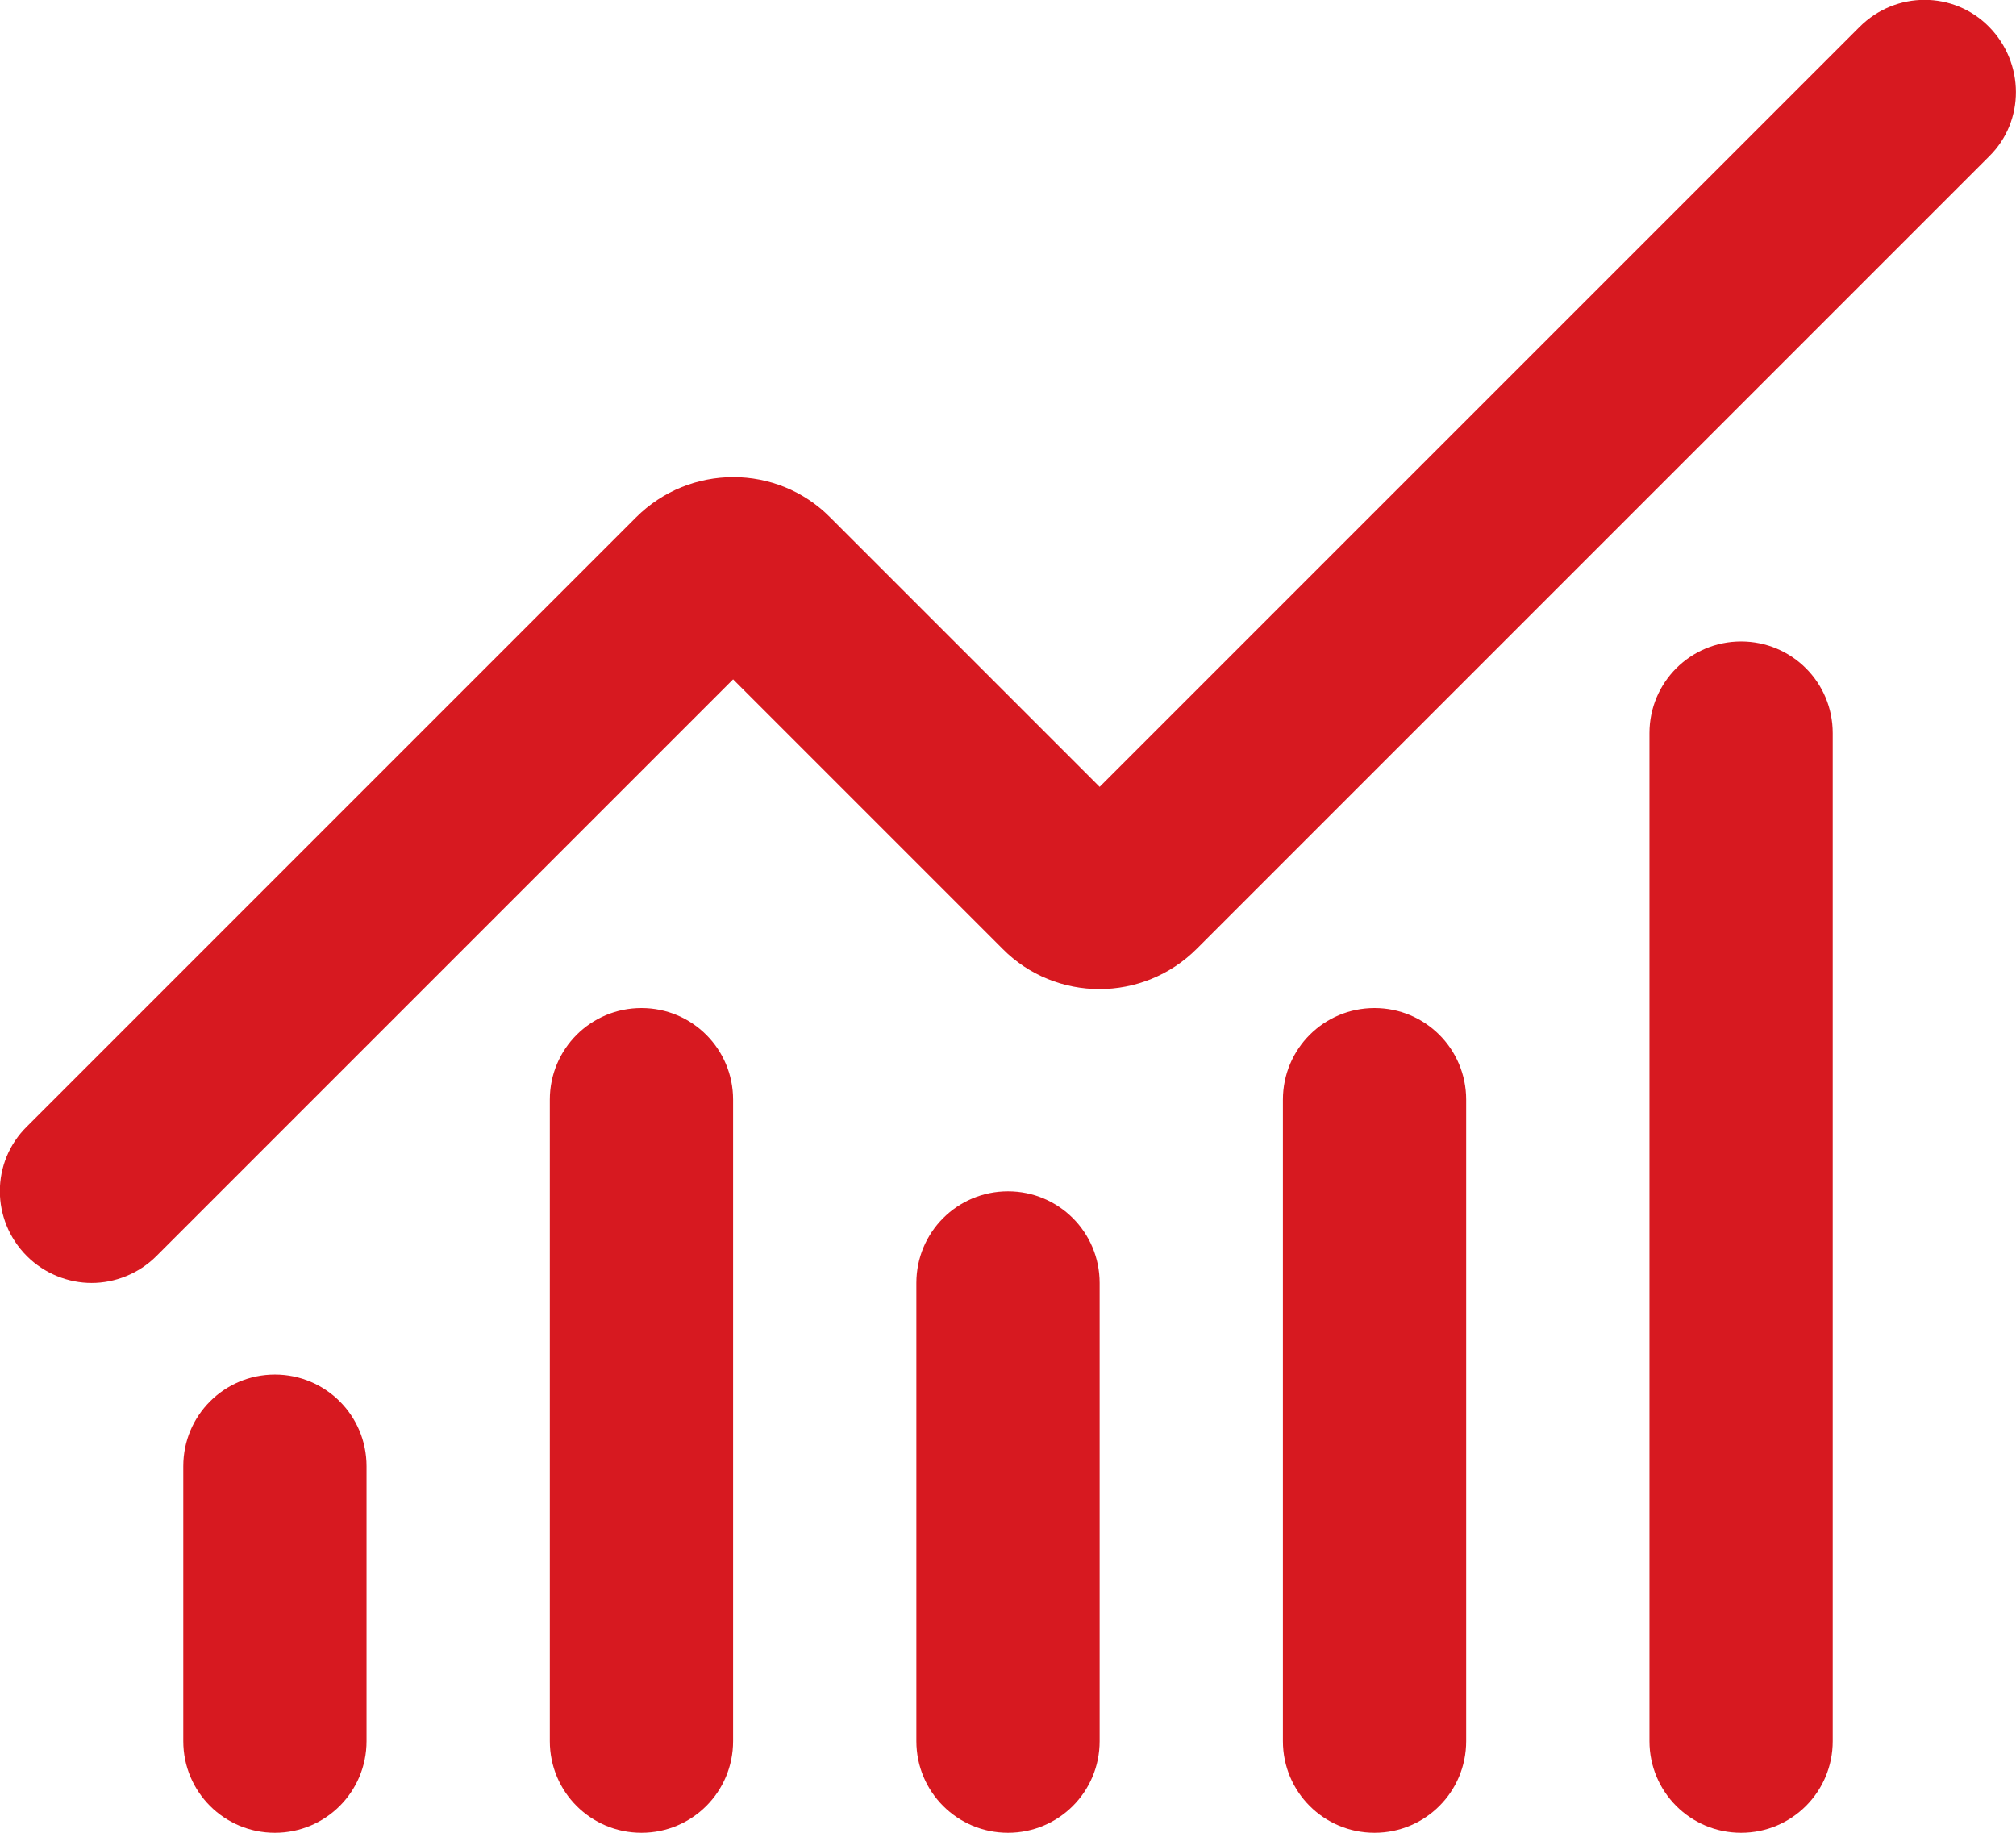
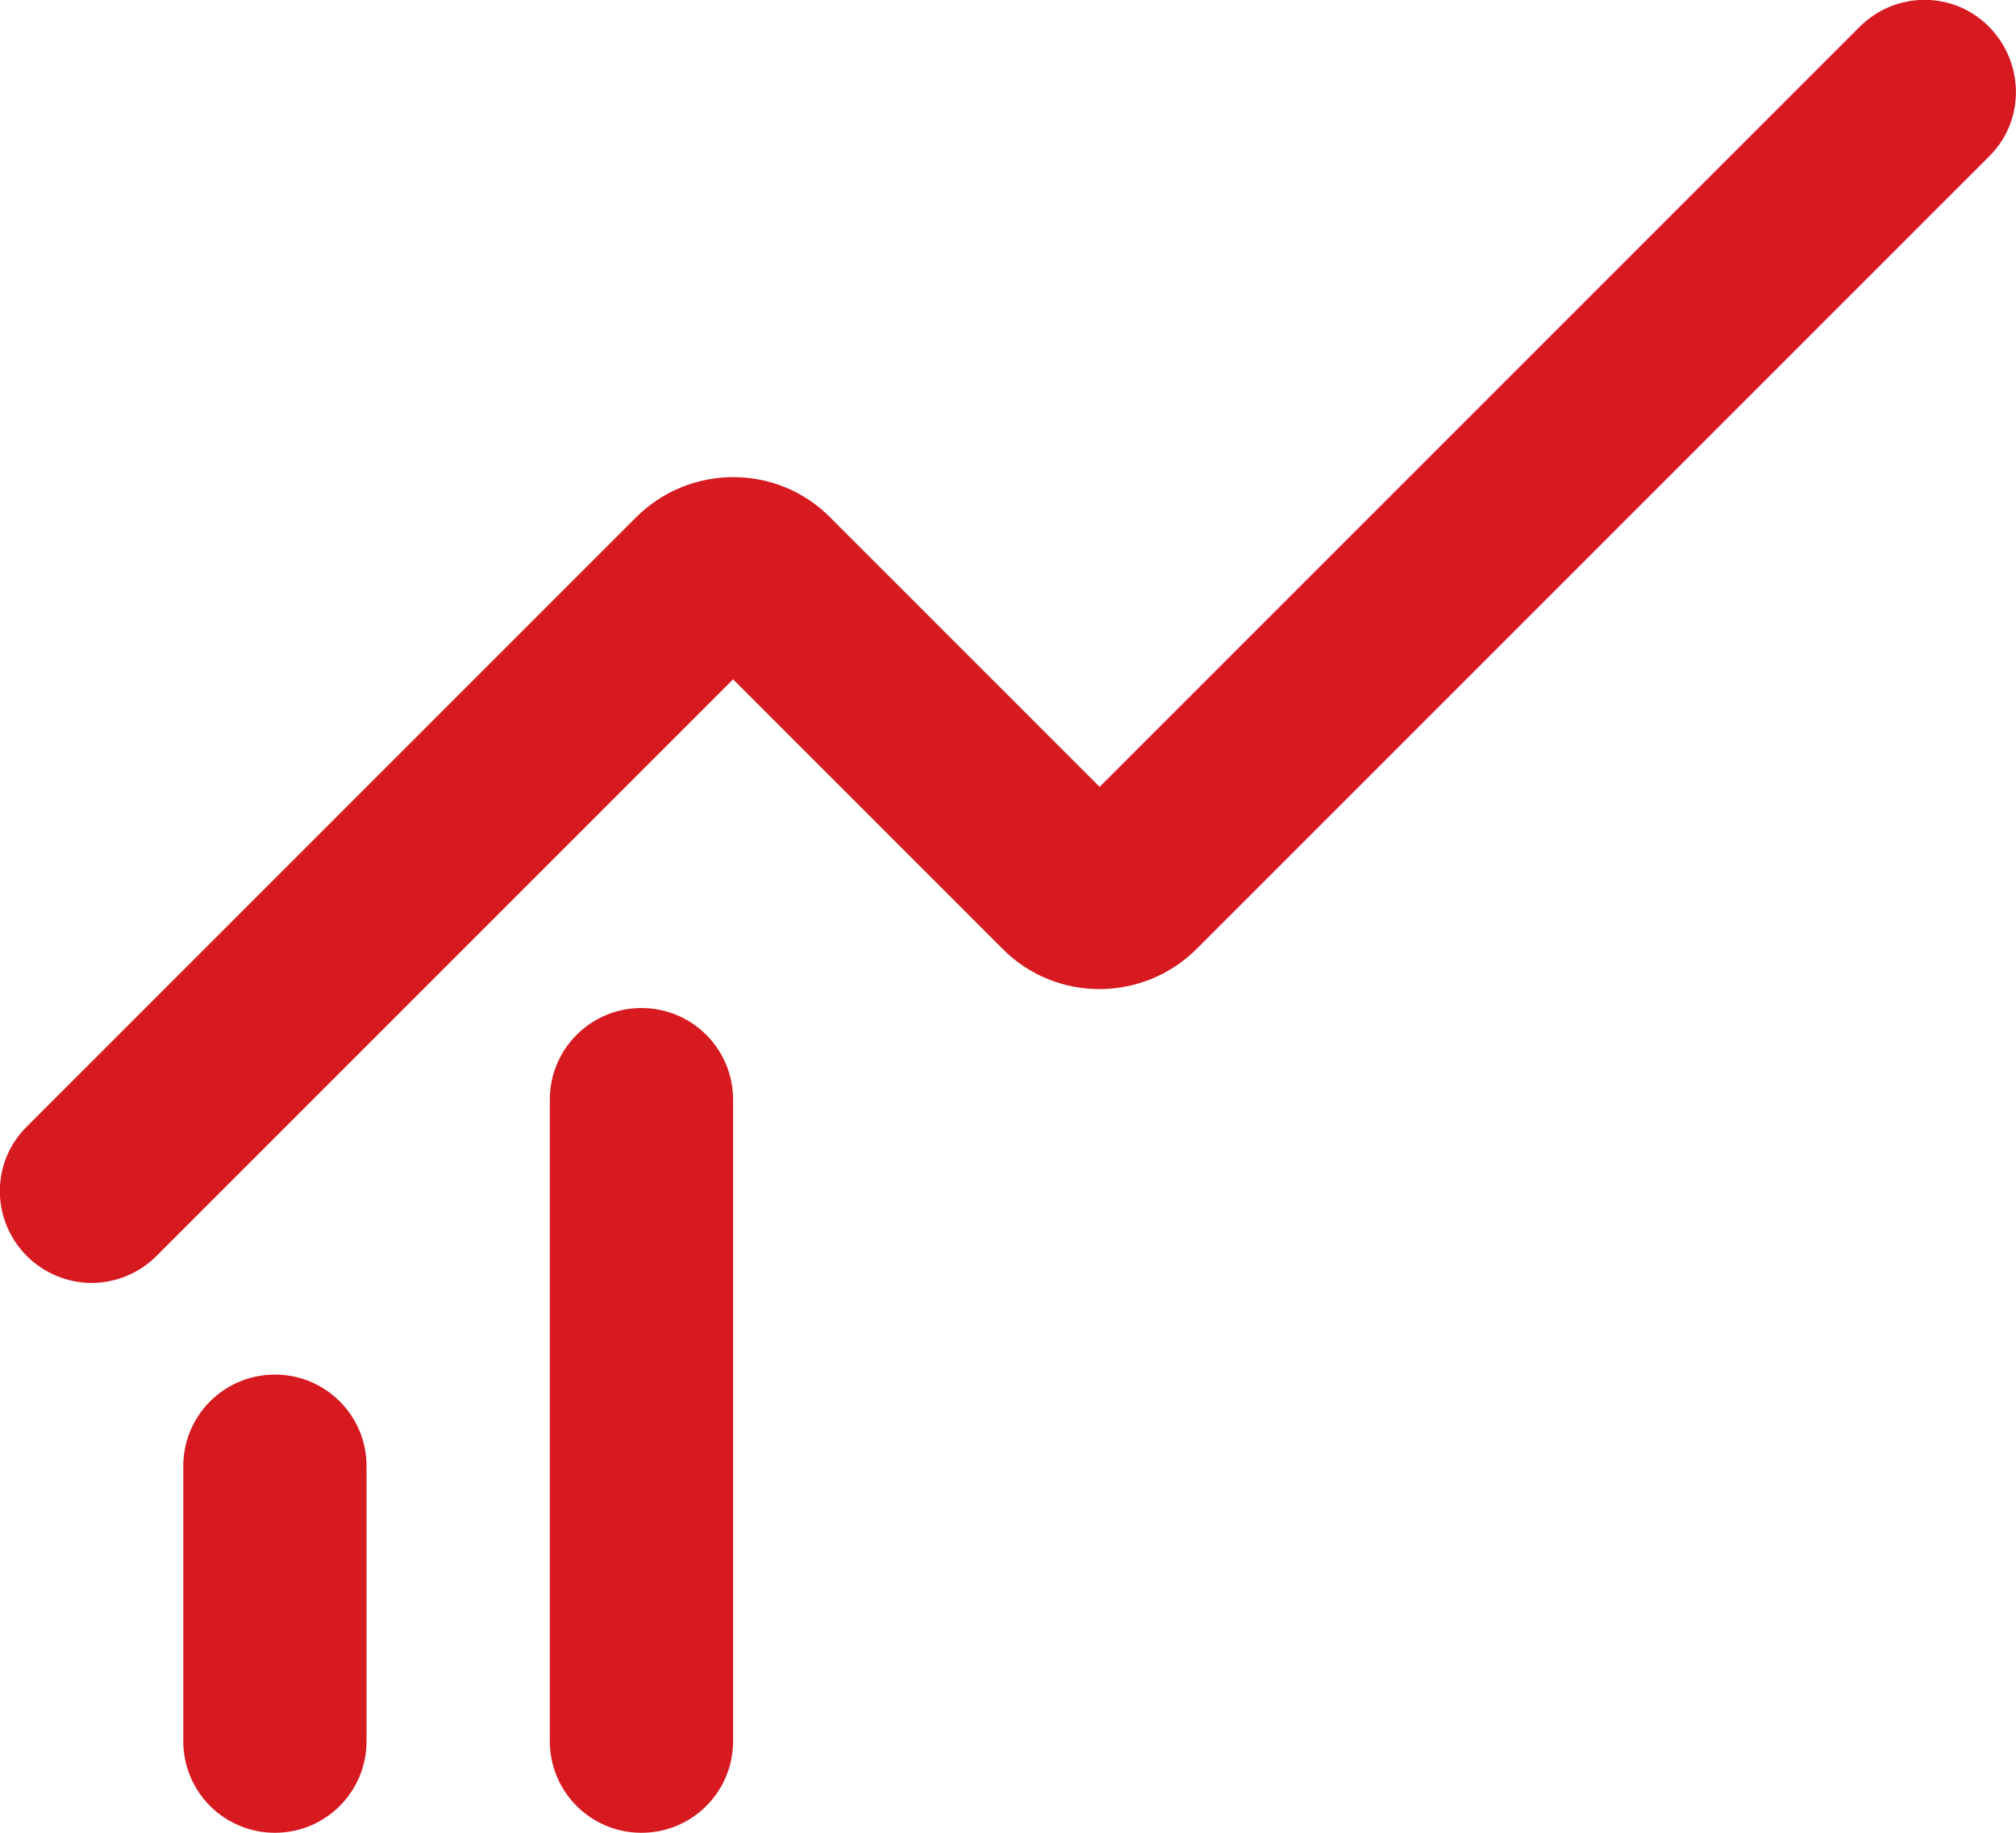
<svg xmlns="http://www.w3.org/2000/svg" id="Layer_2" viewBox="0 0 33 30">
  <defs>
    <style>.cls-1{fill:#d71920;}</style>
  </defs>
  <g id="Layer_1-2">
-     <path class="cls-1" d="M16.5,30c-.83,0-1.5-.67-1.5-1.5v-7.5c0-.83.67-1.5,1.5-1.5s1.5.67,1.5,1.5v7.5c0,.83-.67,1.5-1.5,1.5Z" />
-     <path class="cls-1" d="M22.5,30c-.83,0-1.5-.67-1.5-1.5v-10.5c0-.83.67-1.5,1.5-1.5s1.5.67,1.5,1.5v10.5c0,.83-.67,1.5-1.5,1.5Z" />
-     <path class="cls-1" d="M28.5,30c-.83,0-1.5-.67-1.5-1.5V12c0-.83.67-1.5,1.5-1.5s1.5.67,1.5,1.5v16.5c0,.83-.67,1.5-1.5,1.5Z" />
    <path class="cls-1" d="M1.5,21c-.38,0-.77-.15-1.06-.44-.59-.59-.59-1.54,0-2.12l9.97-9.97c.88-.88,2.31-.88,3.18,0l4.41,4.41L30.44.44c.59-.59,1.54-.59,2.12,0s.59,1.54,0,2.12l-12.97,12.97c-.88.88-2.31.88-3.18,0l-4.41-4.41L2.56,20.56c-.29.29-.68.44-1.06.44Z" />
    <path class="cls-1" d="M4.5,30c-.83,0-1.5-.67-1.5-1.5v-4.5c0-.83.67-1.5,1.5-1.5s1.5.67,1.5,1.5v4.5c0,.83-.67,1.5-1.5,1.5Z" />
    <path class="cls-1" d="M10.5,30c-.83,0-1.5-.67-1.5-1.5v-10.5c0-.83.67-1.5,1.5-1.5s1.5.67,1.5,1.5v10.5c0,.83-.67,1.5-1.5,1.5Z" />
  </g>
</svg>